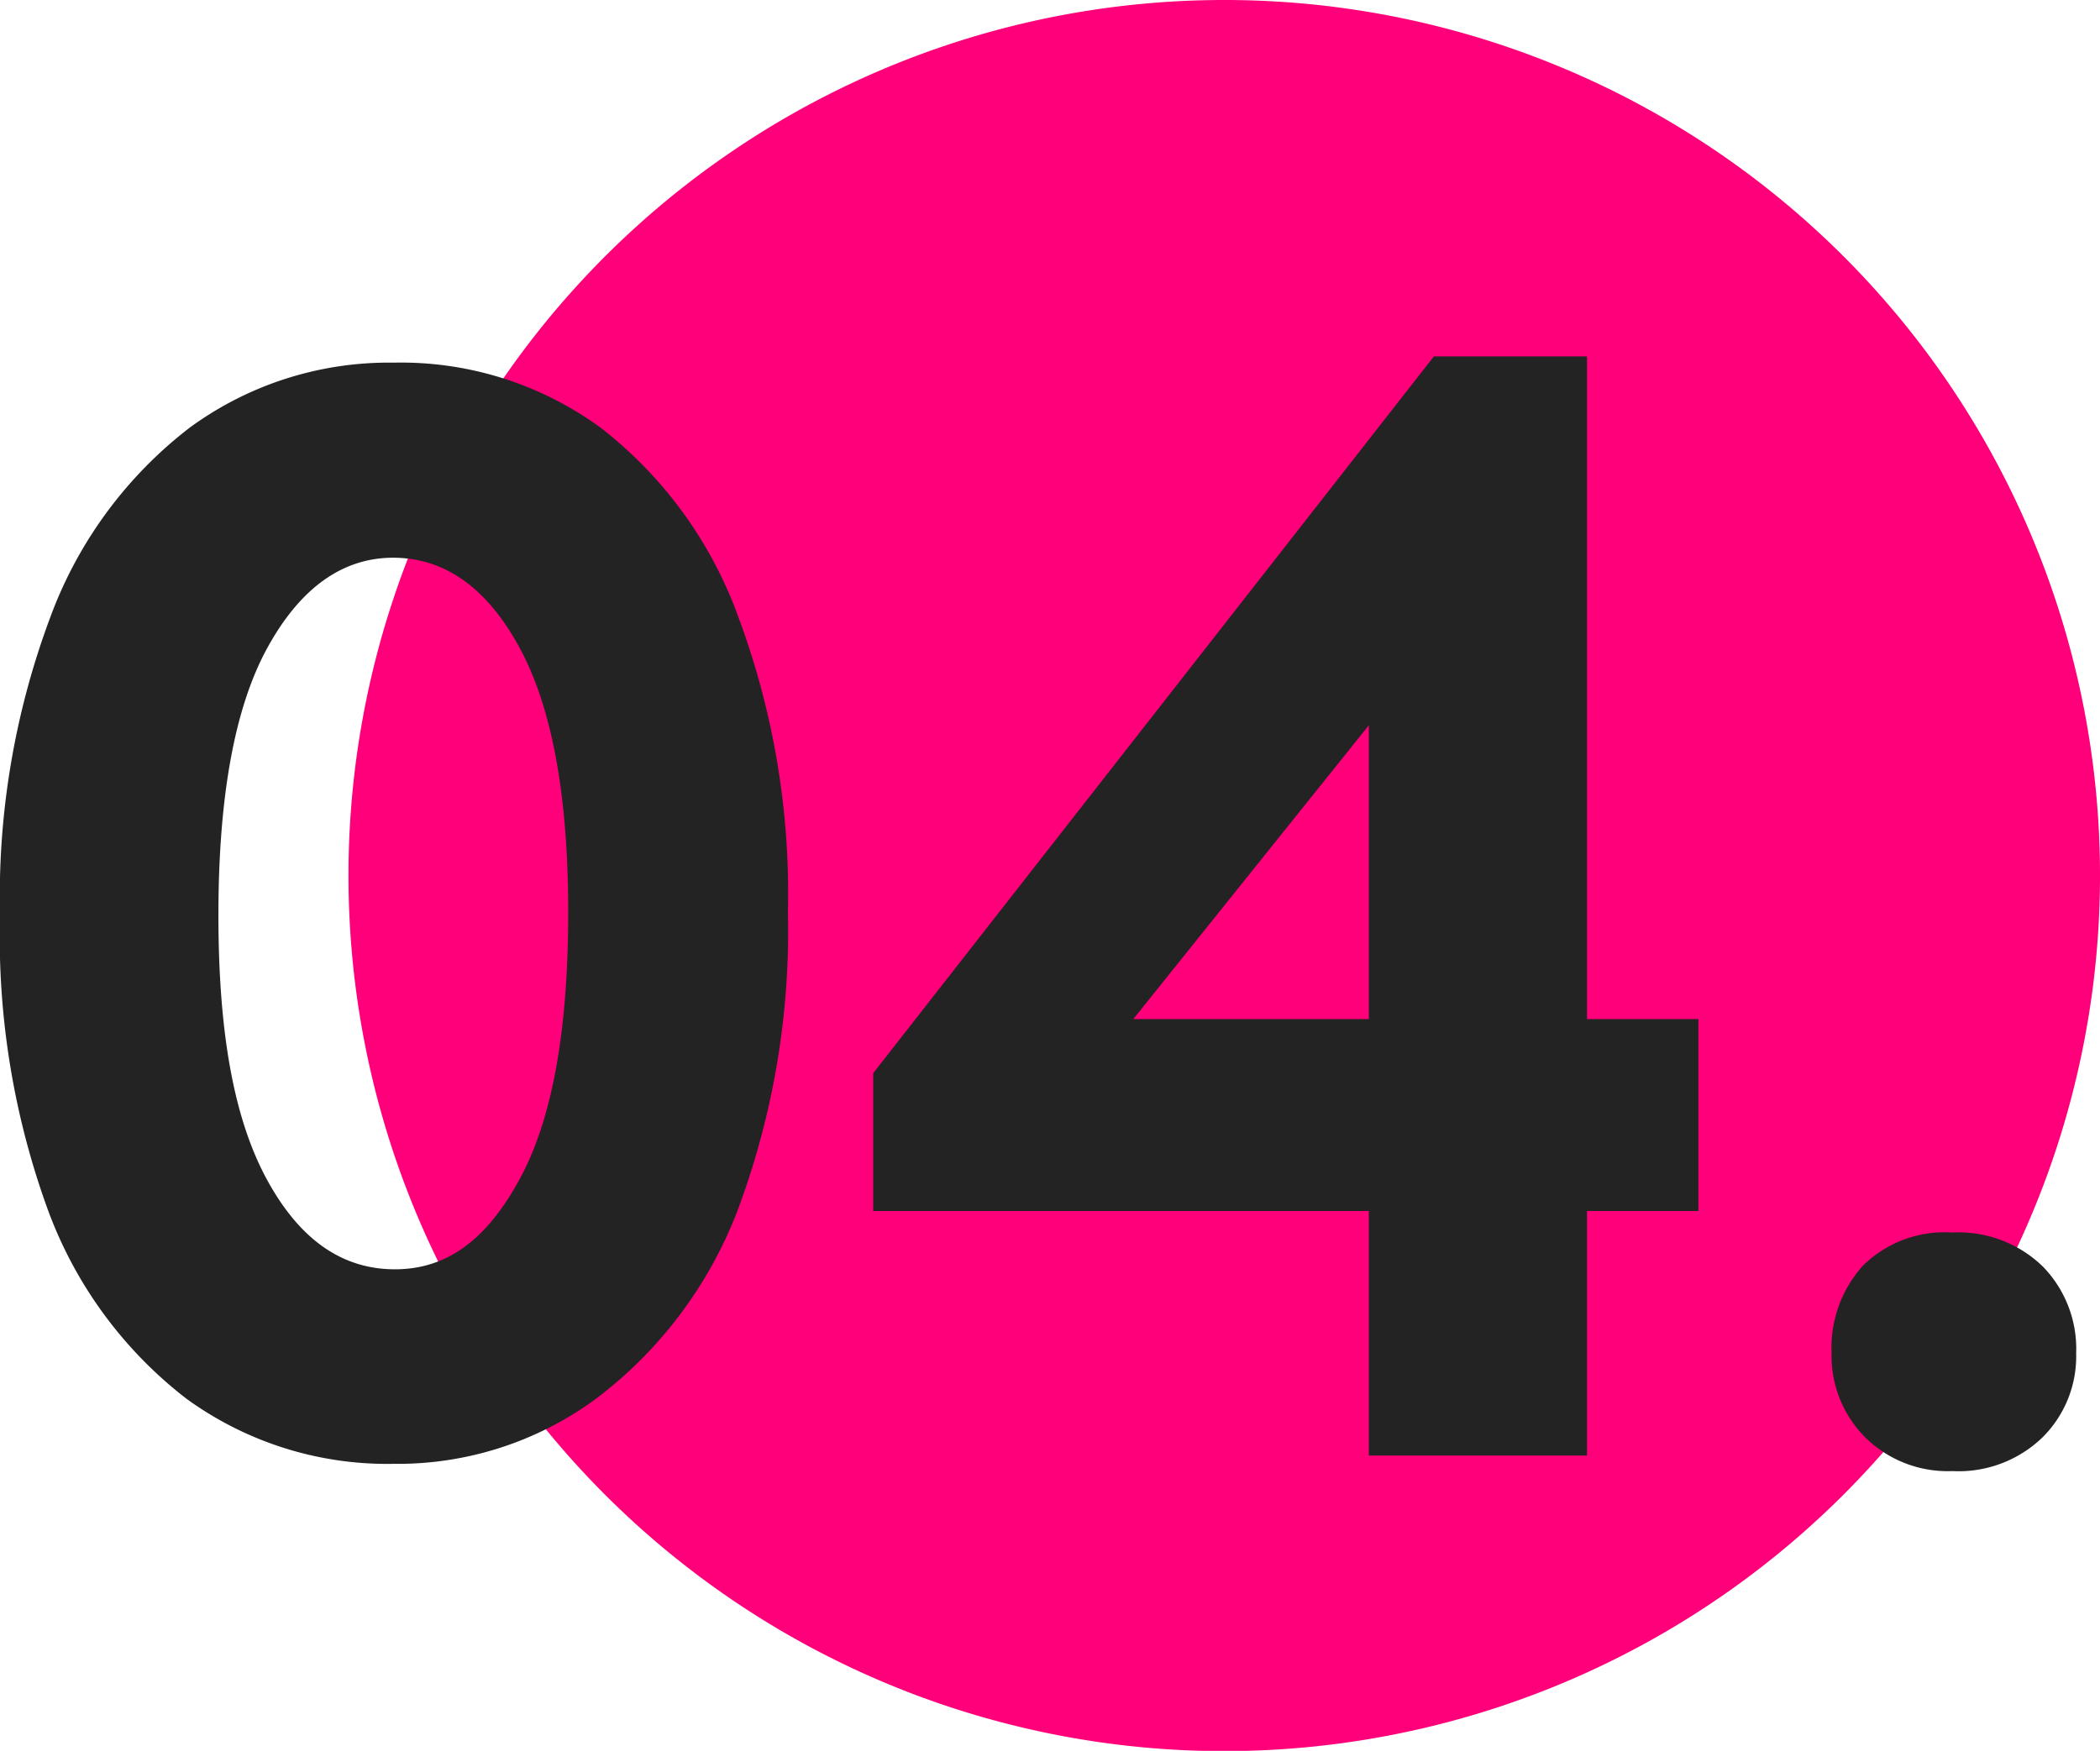
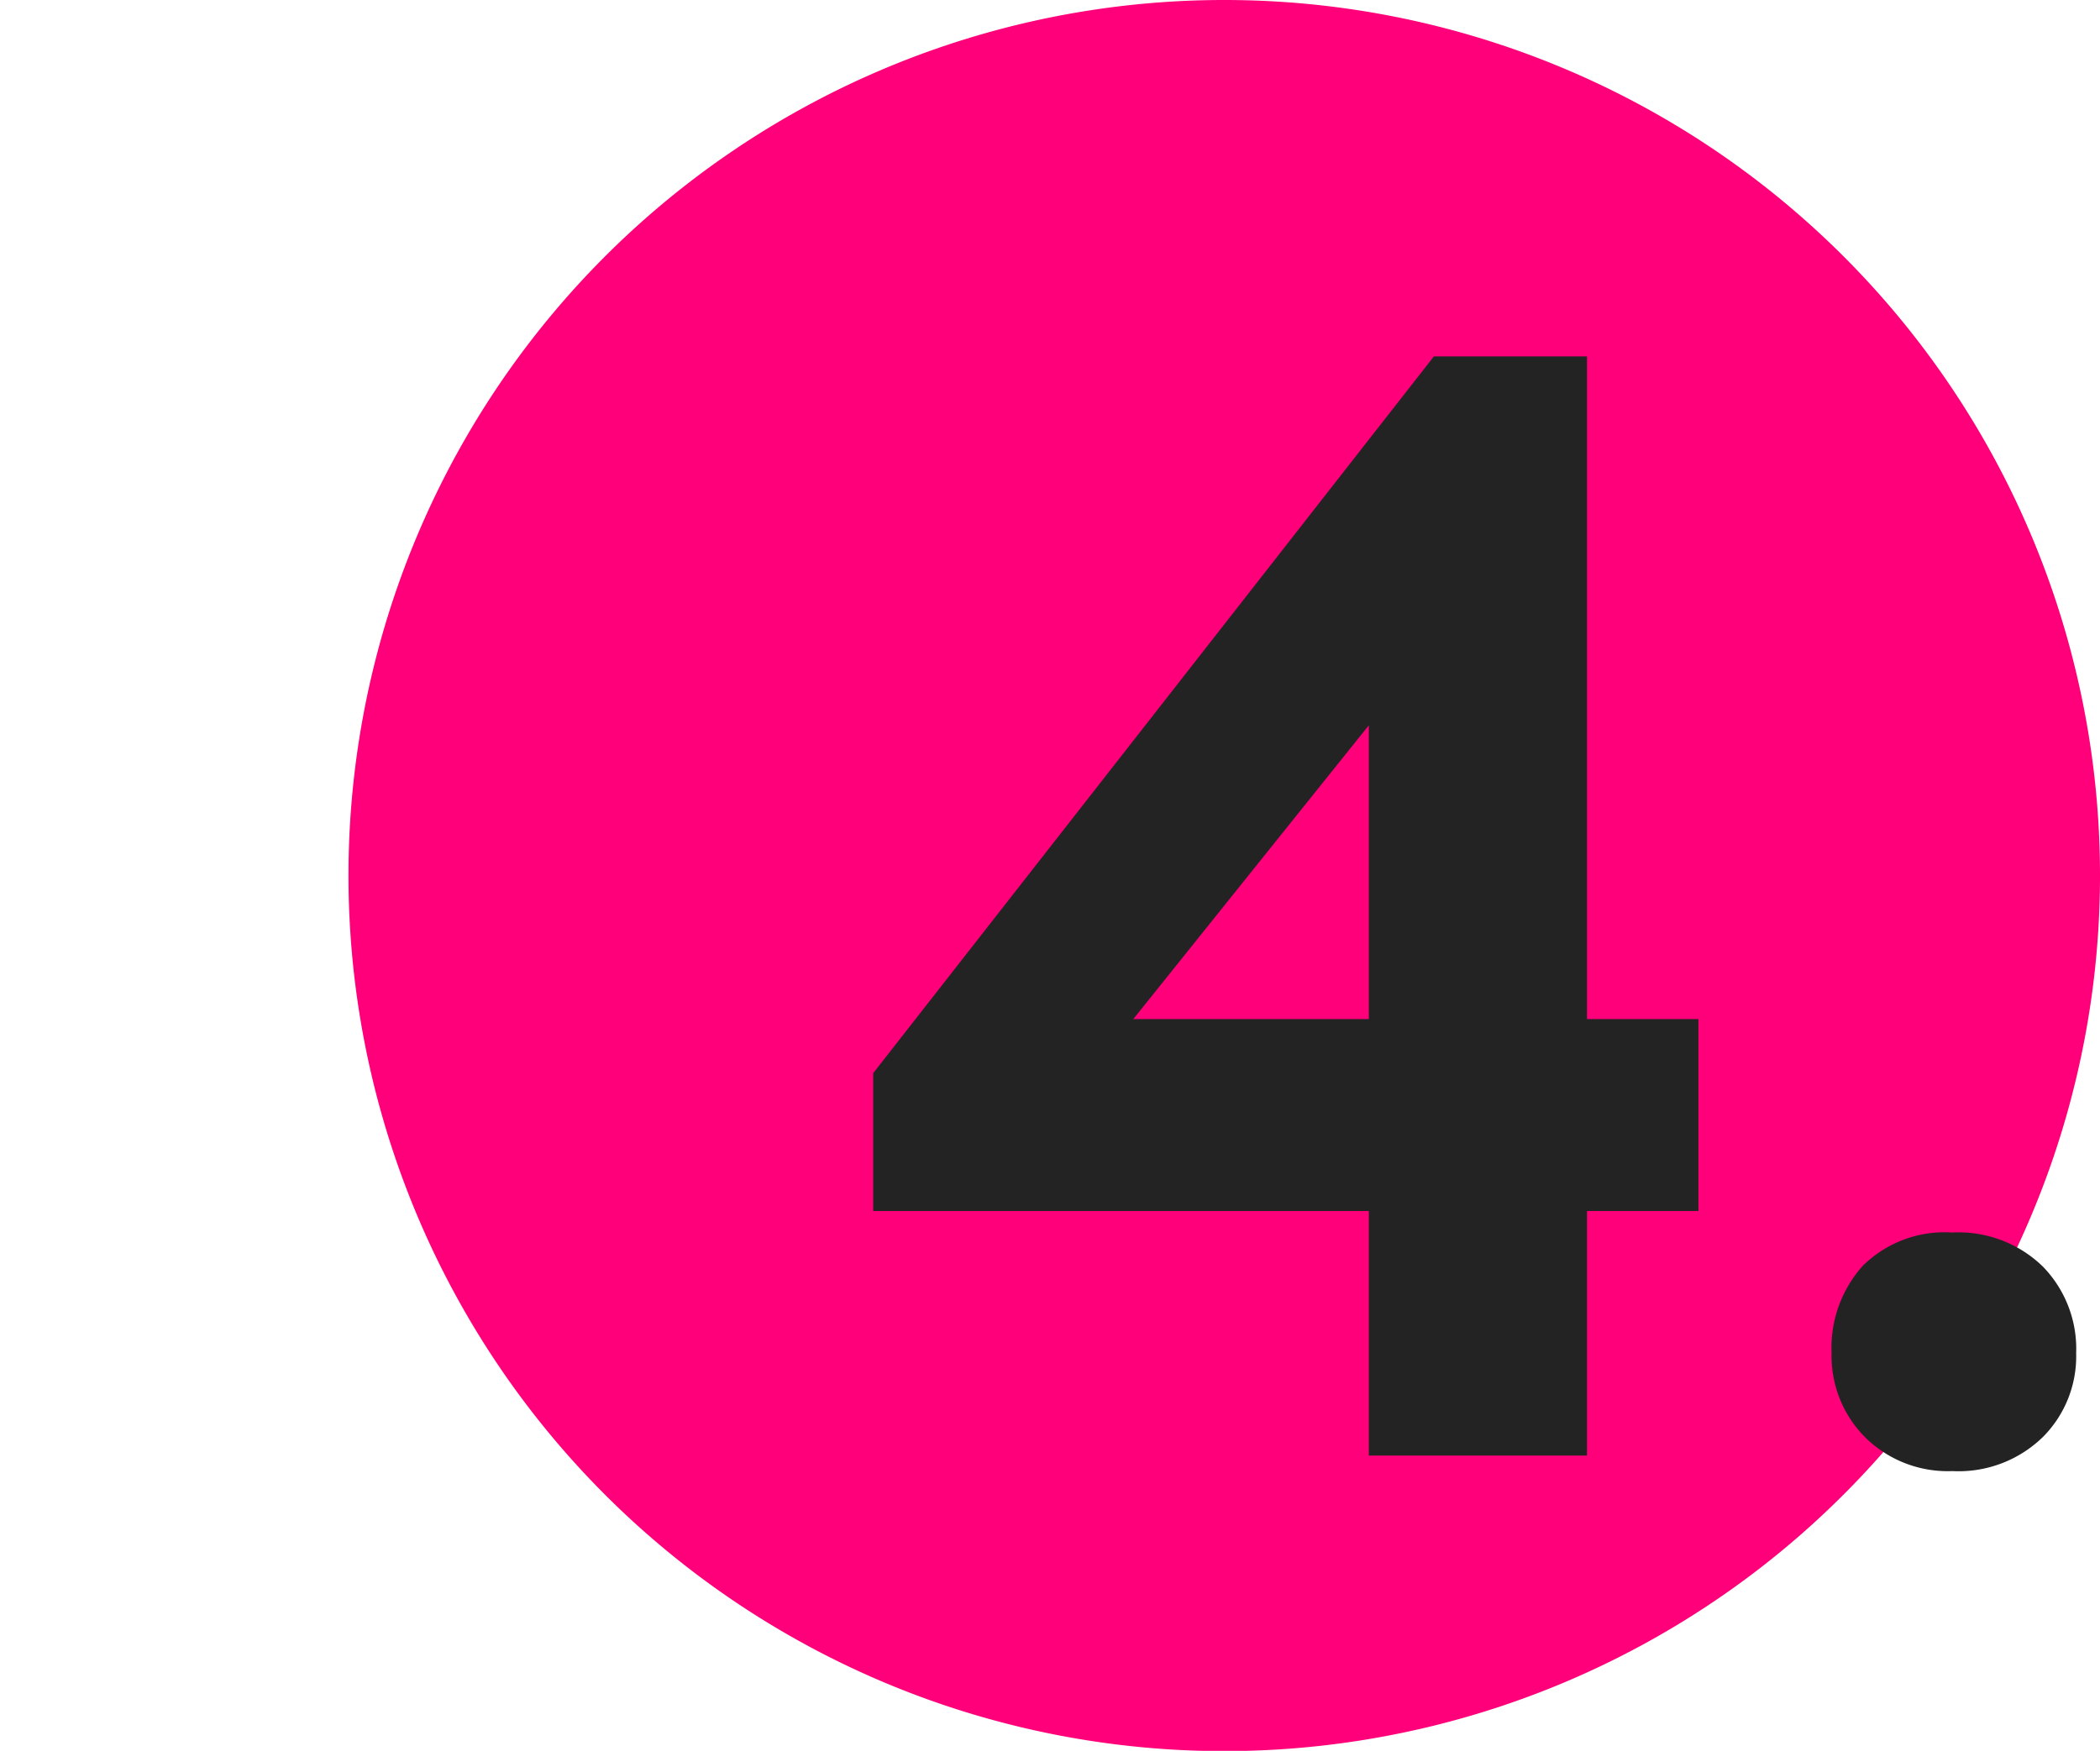
<svg xmlns="http://www.w3.org/2000/svg" viewBox="0 0 81.05 67.59">
  <defs>
    <style>.cls-1{fill:#ff007a;}.cls-2{fill:#232323;}</style>
  </defs>
  <g id="Слой_2" data-name="Слой 2">
    <g id="Слой_1-2" data-name="Слой 1">
      <path class="cls-1" d="M81.05,33.8A33.8,33.8,0,1,1,47.26,0,33.79,33.79,0,0,1,81.05,33.8" />
-       <path class="cls-2" d="M0,35.33a30.78,30.78,0,0,1,1.94-11.5,16.36,16.36,0,0,1,5.38-7.32A13,13,0,0,1,15.18,14a13.06,13.06,0,0,1,8,2.51,16.19,16.19,0,0,1,5.31,7.29,30.58,30.58,0,0,1,1.92,11.41,30.8,30.8,0,0,1-1.94,11.51A16.48,16.48,0,0,1,23,54a12.91,12.91,0,0,1-7.8,2.51,13.19,13.19,0,0,1-8-2.51,16.3,16.3,0,0,1-5.35-7.29A30.81,30.81,0,0,1,0,35.33Zm21.93-.12q0-6.75-1.88-10.21t-4.87-3.47c-1.95,0-3.57,1.15-4.84,3.44S8.43,30.71,8.43,35.33s.62,7.91,1.88,10.22S13.21,49,15.24,49s3.55-1.16,4.81-3.47S21.93,39.8,21.93,35.21Z" />
      <path class="cls-2" d="M61.25,39.34h4.3v7.41h-4.3v9.44H52.83V46.75H33.7V41.43L55.34,13.76h5.91ZM52.83,28,43.74,39.34h9.09Z" />
      <path class="cls-2" d="M70.69,52.24a4.74,4.74,0,0,1,1.2-3.37,4.49,4.49,0,0,1,3.46-1.29,4.66,4.66,0,0,1,3.5,1.32,4.55,4.55,0,0,1,1.28,3.34,4.41,4.41,0,0,1-1.28,3.23,4.66,4.66,0,0,1-3.5,1.32A4.53,4.53,0,0,1,72,55.5,4.45,4.45,0,0,1,70.69,52.24Z" />
    </g>
  </g>
</svg>